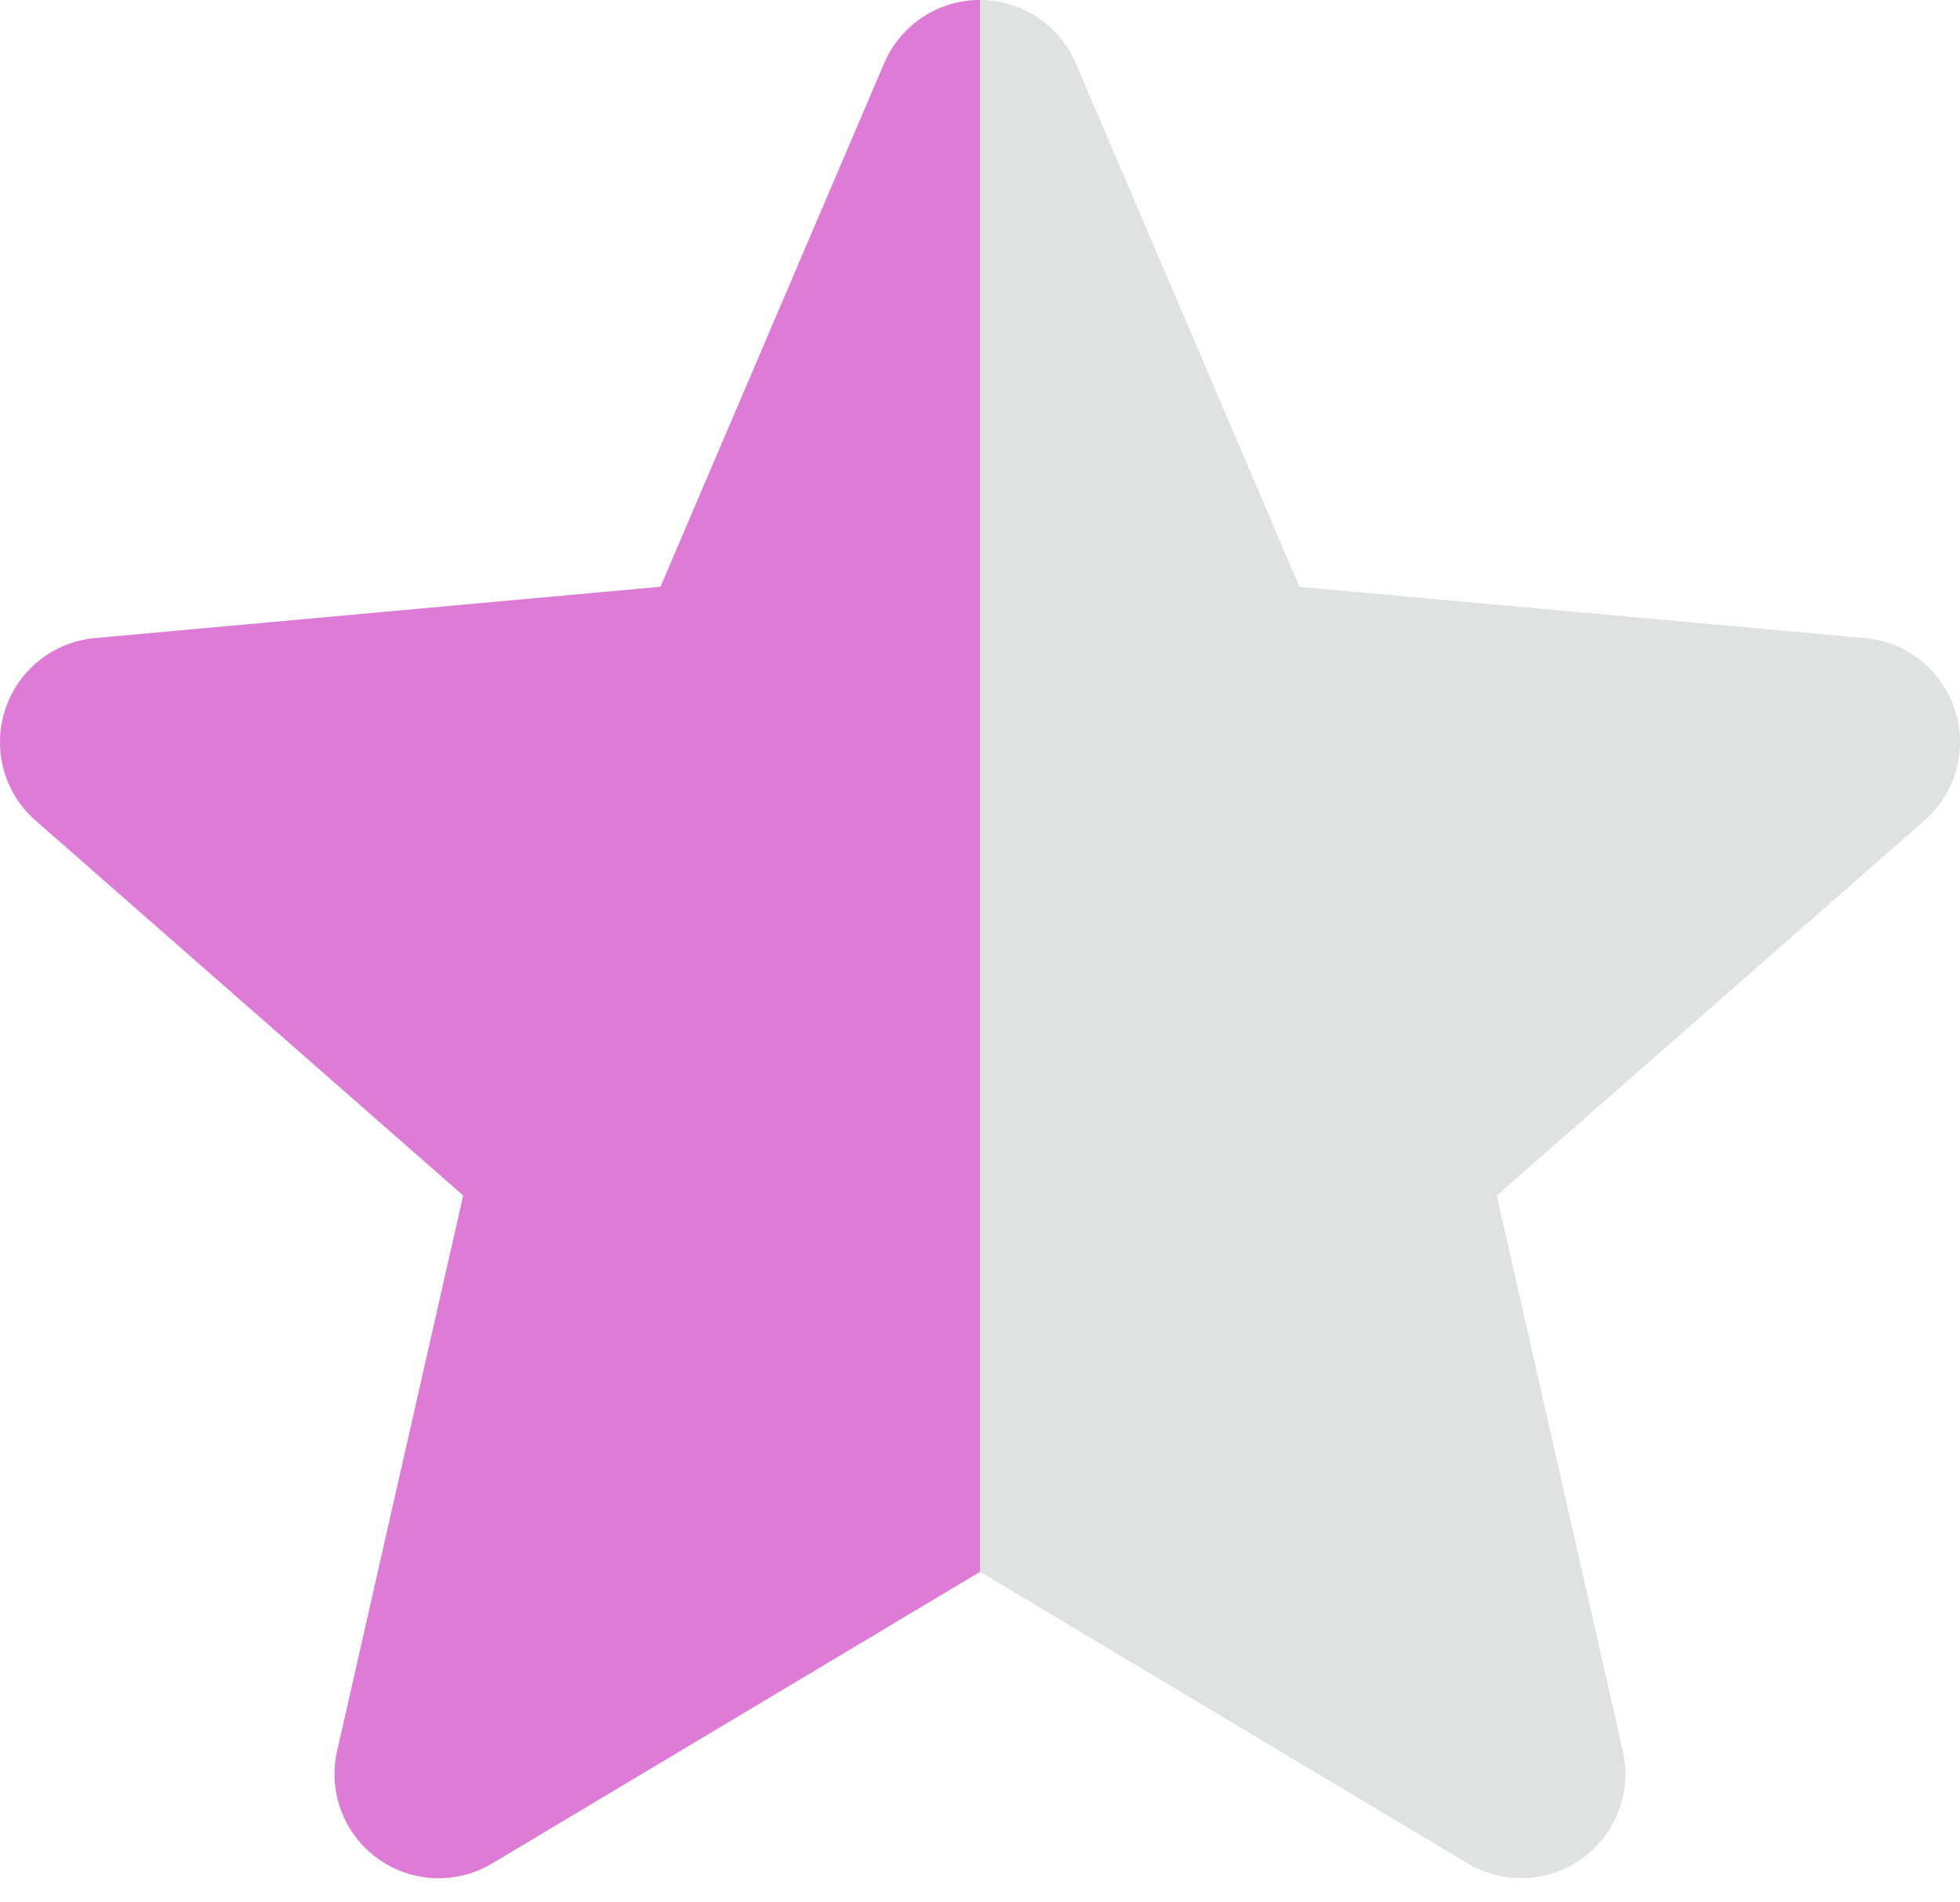
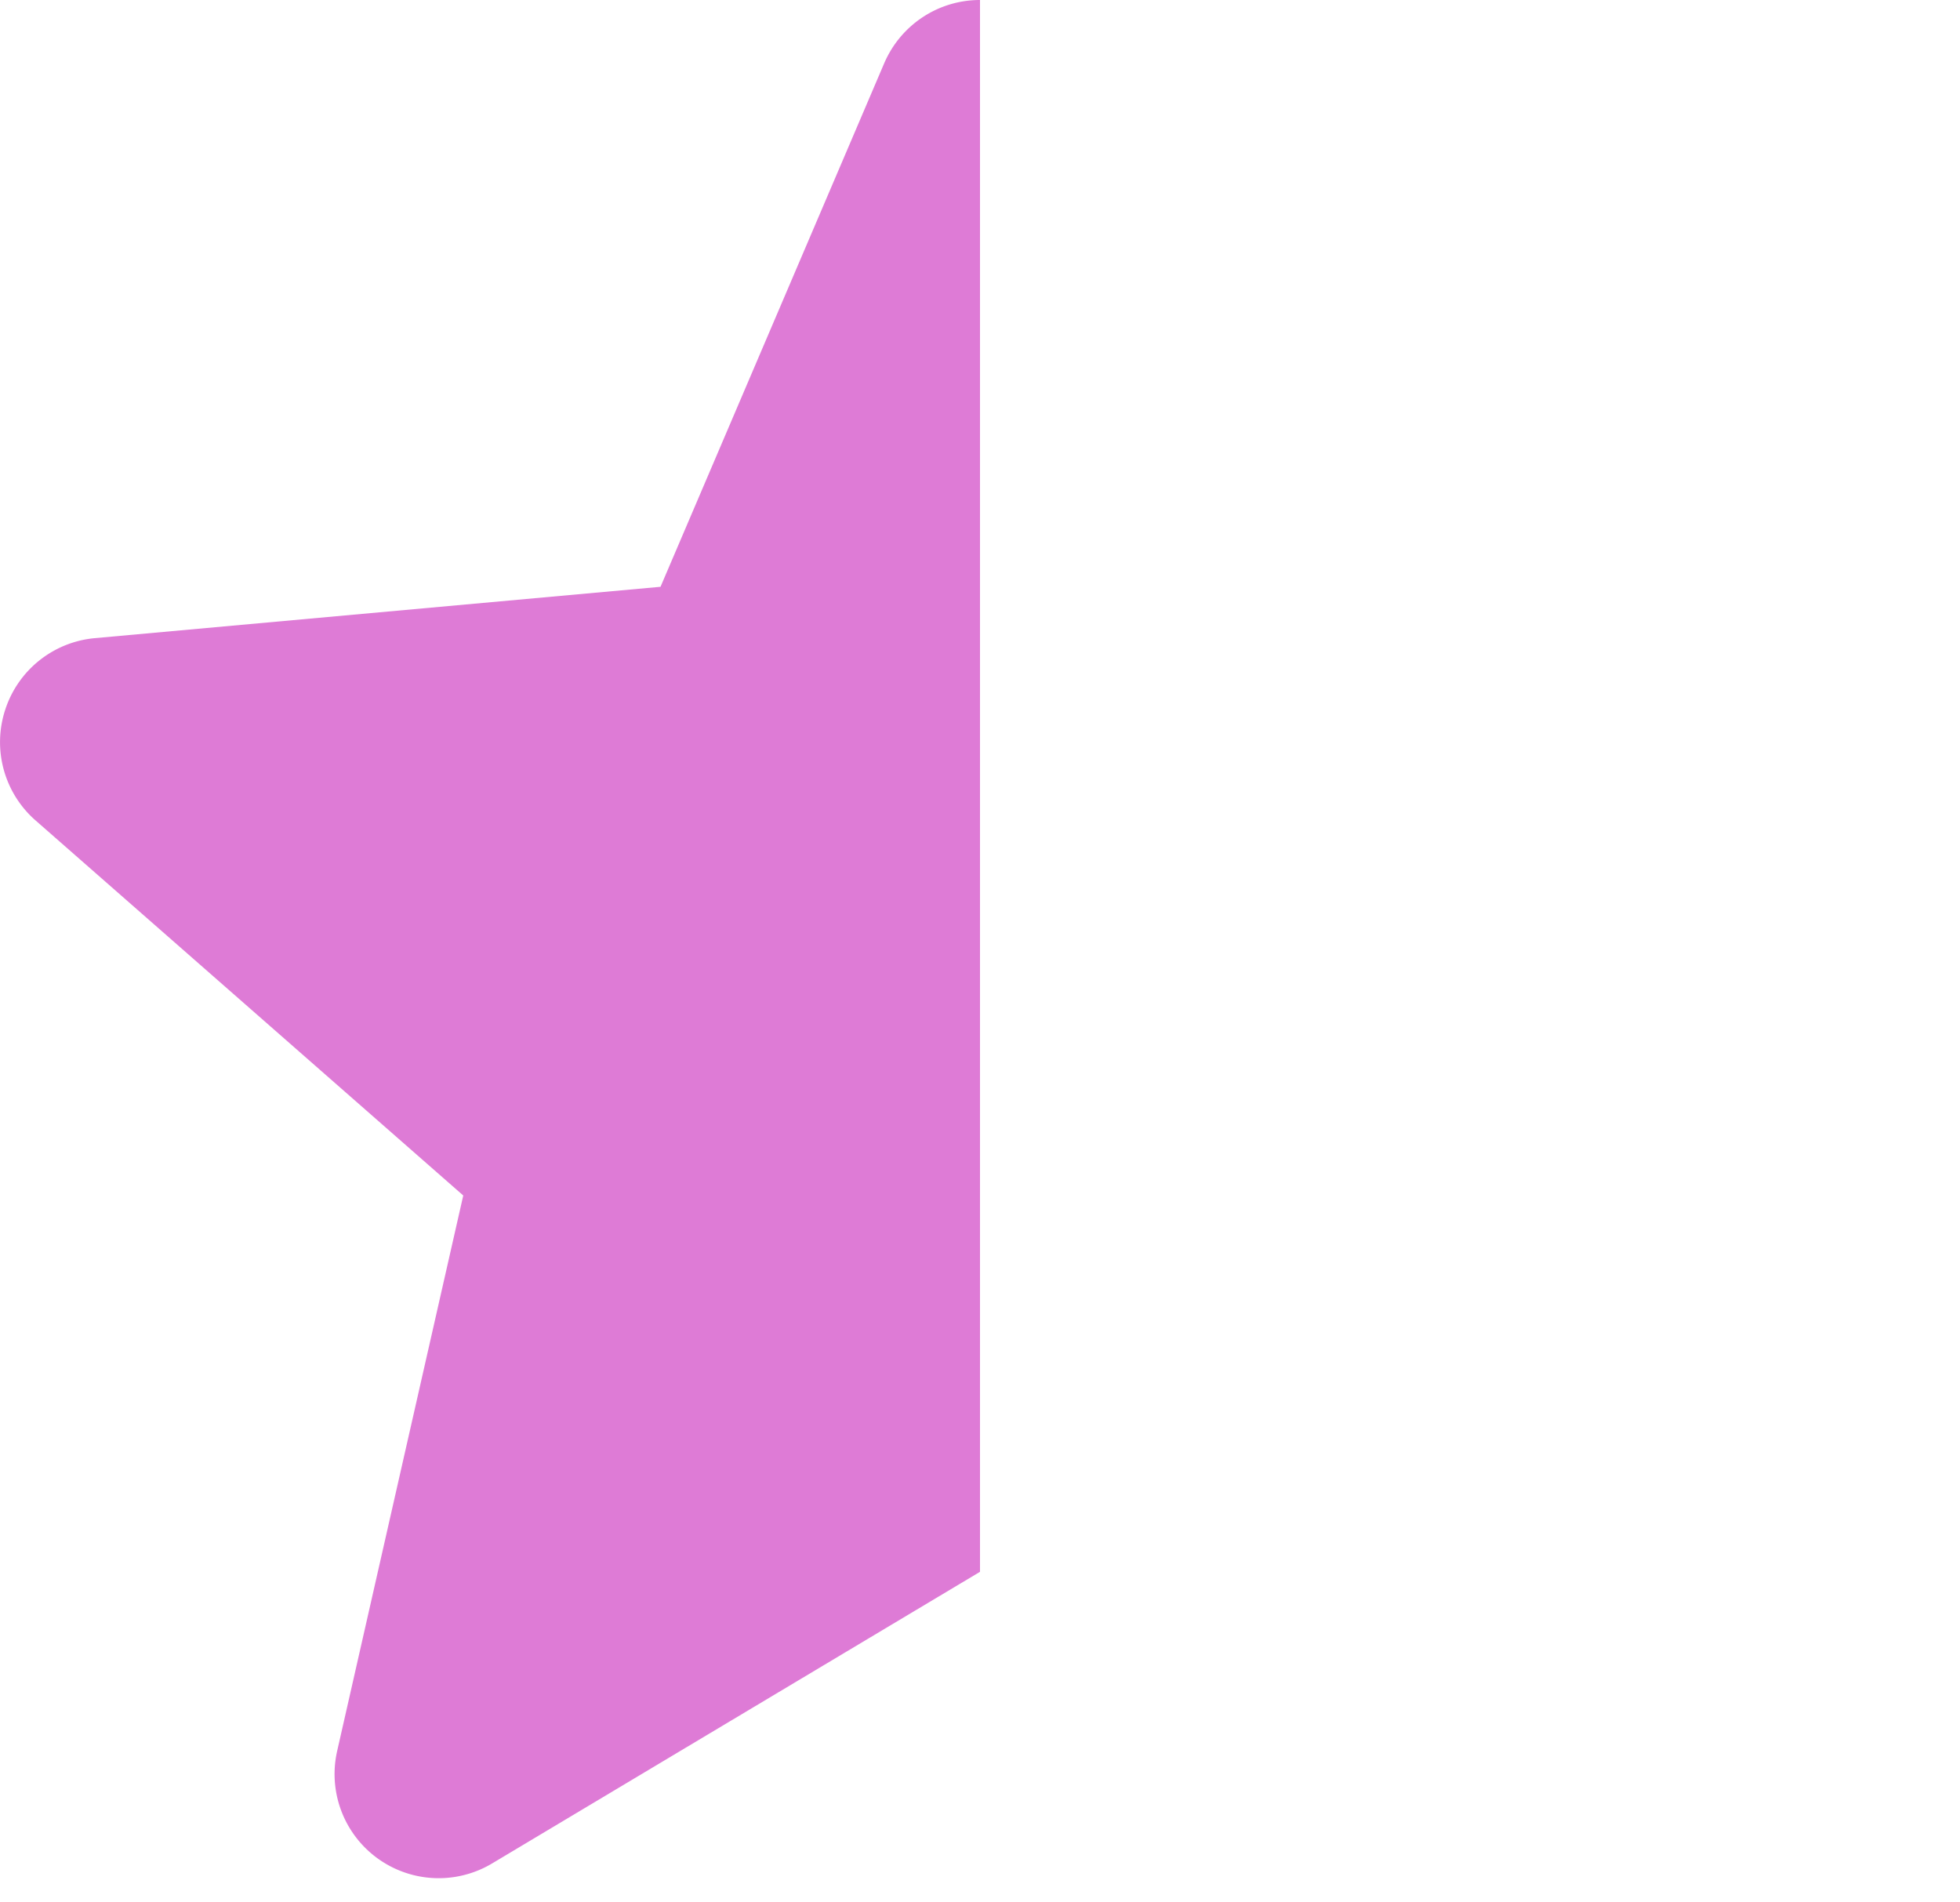
<svg xmlns="http://www.w3.org/2000/svg" width="34" height="33">
  <g fill="none" fill-rule="evenodd">
-     <path d="M33.911 12.313a1.804 1.804 0 0 0-1.555-1.243l-9.814-.89-3.88-9.083a1.808 1.808 0 0 0-3.324.001l-3.88 9.081-9.815.891A1.807 1.807 0 0 0 .09 12.313a1.805 1.805 0 0 0 .528 1.92l7.418 6.505-2.187 9.635a1.806 1.806 0 0 0 2.687 1.952L17 27.265l8.462 5.06a1.808 1.808 0 0 0 2.689-1.952l-2.187-9.635 7.417-6.504a1.808 1.808 0 0 0 .53-1.921Z" fill="#E0E1E1" fill-rule="nonzero" />
    <path d="M17 0c-.724 0-1.375.43-1.662 1.098l-3.88 9.081-9.815.891A1.807 1.807 0 0 0 .09 12.313a1.805 1.805 0 0 0 .528 1.92l7.418 6.505-2.187 9.635a1.806 1.806 0 0 0 2.687 1.952L17 27.266V0Z" fill="#DE7BD6" />
  </g>
</svg>